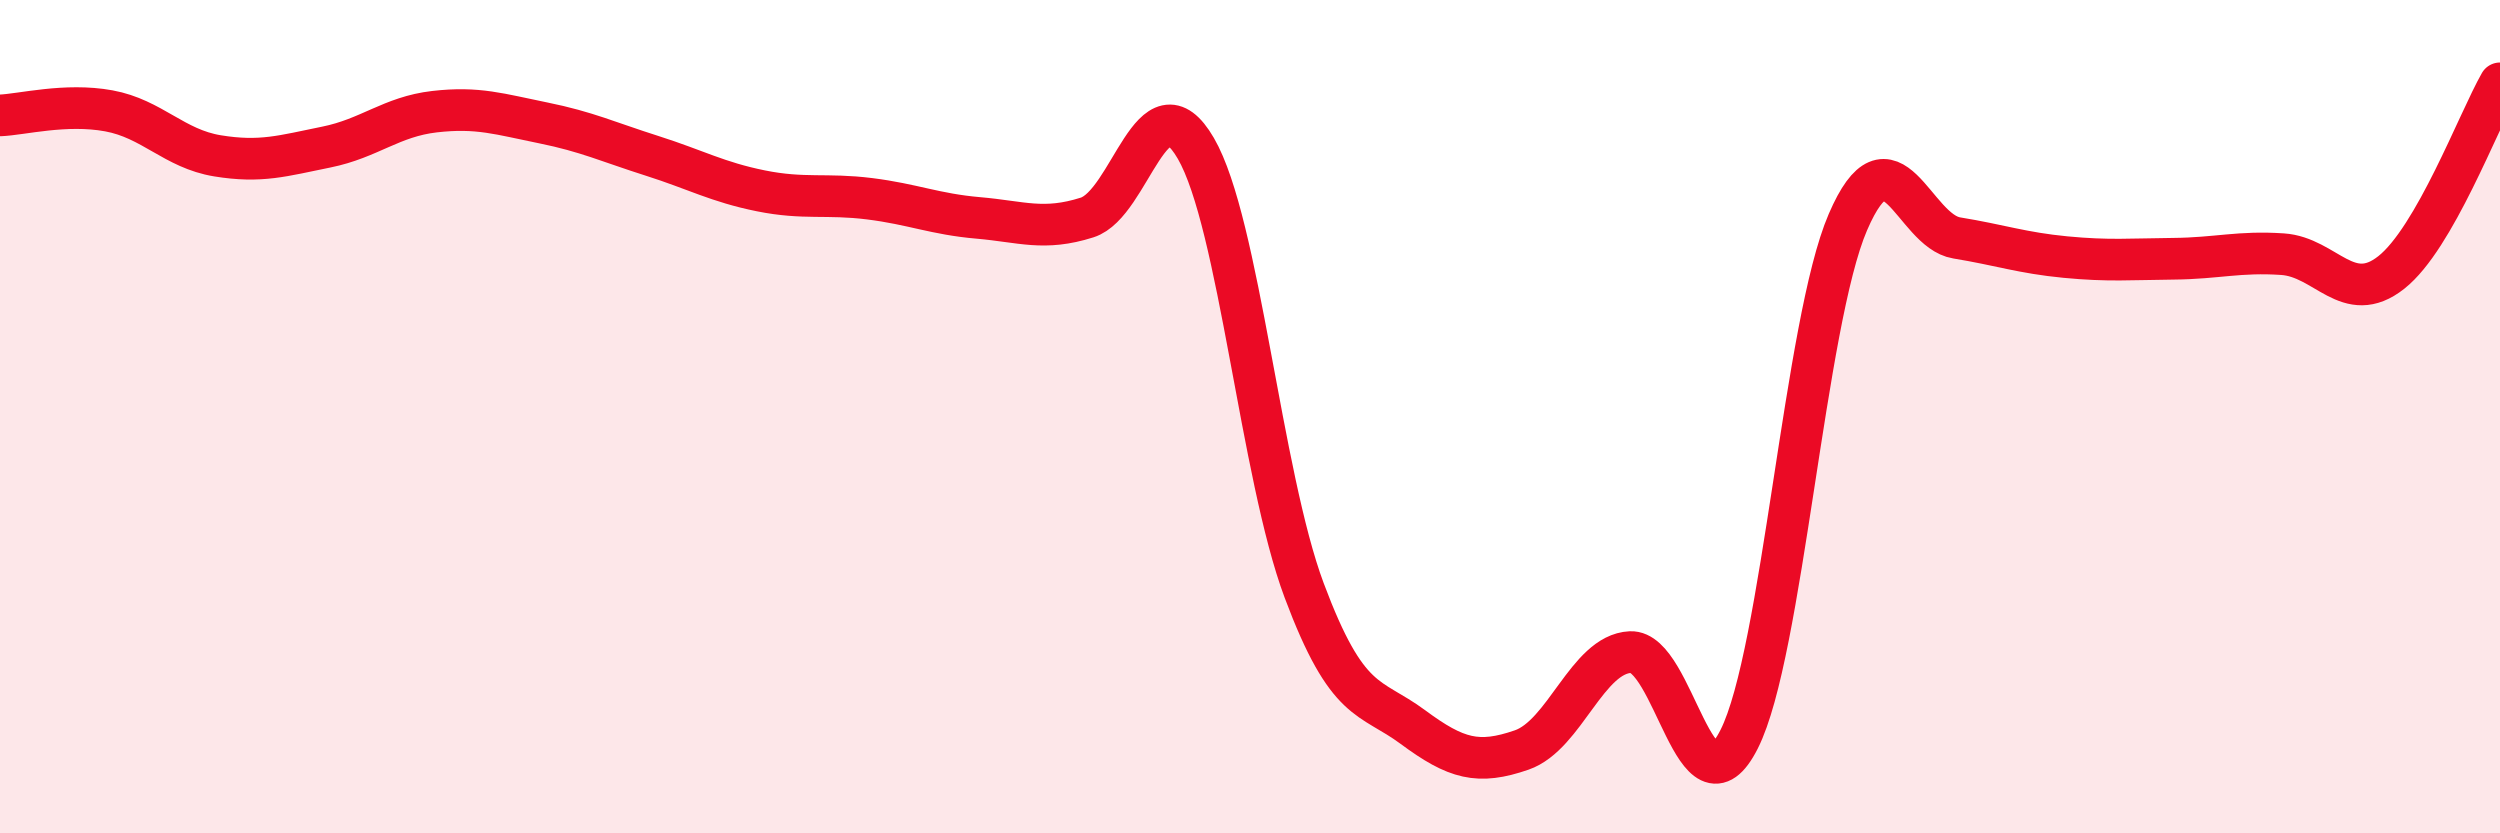
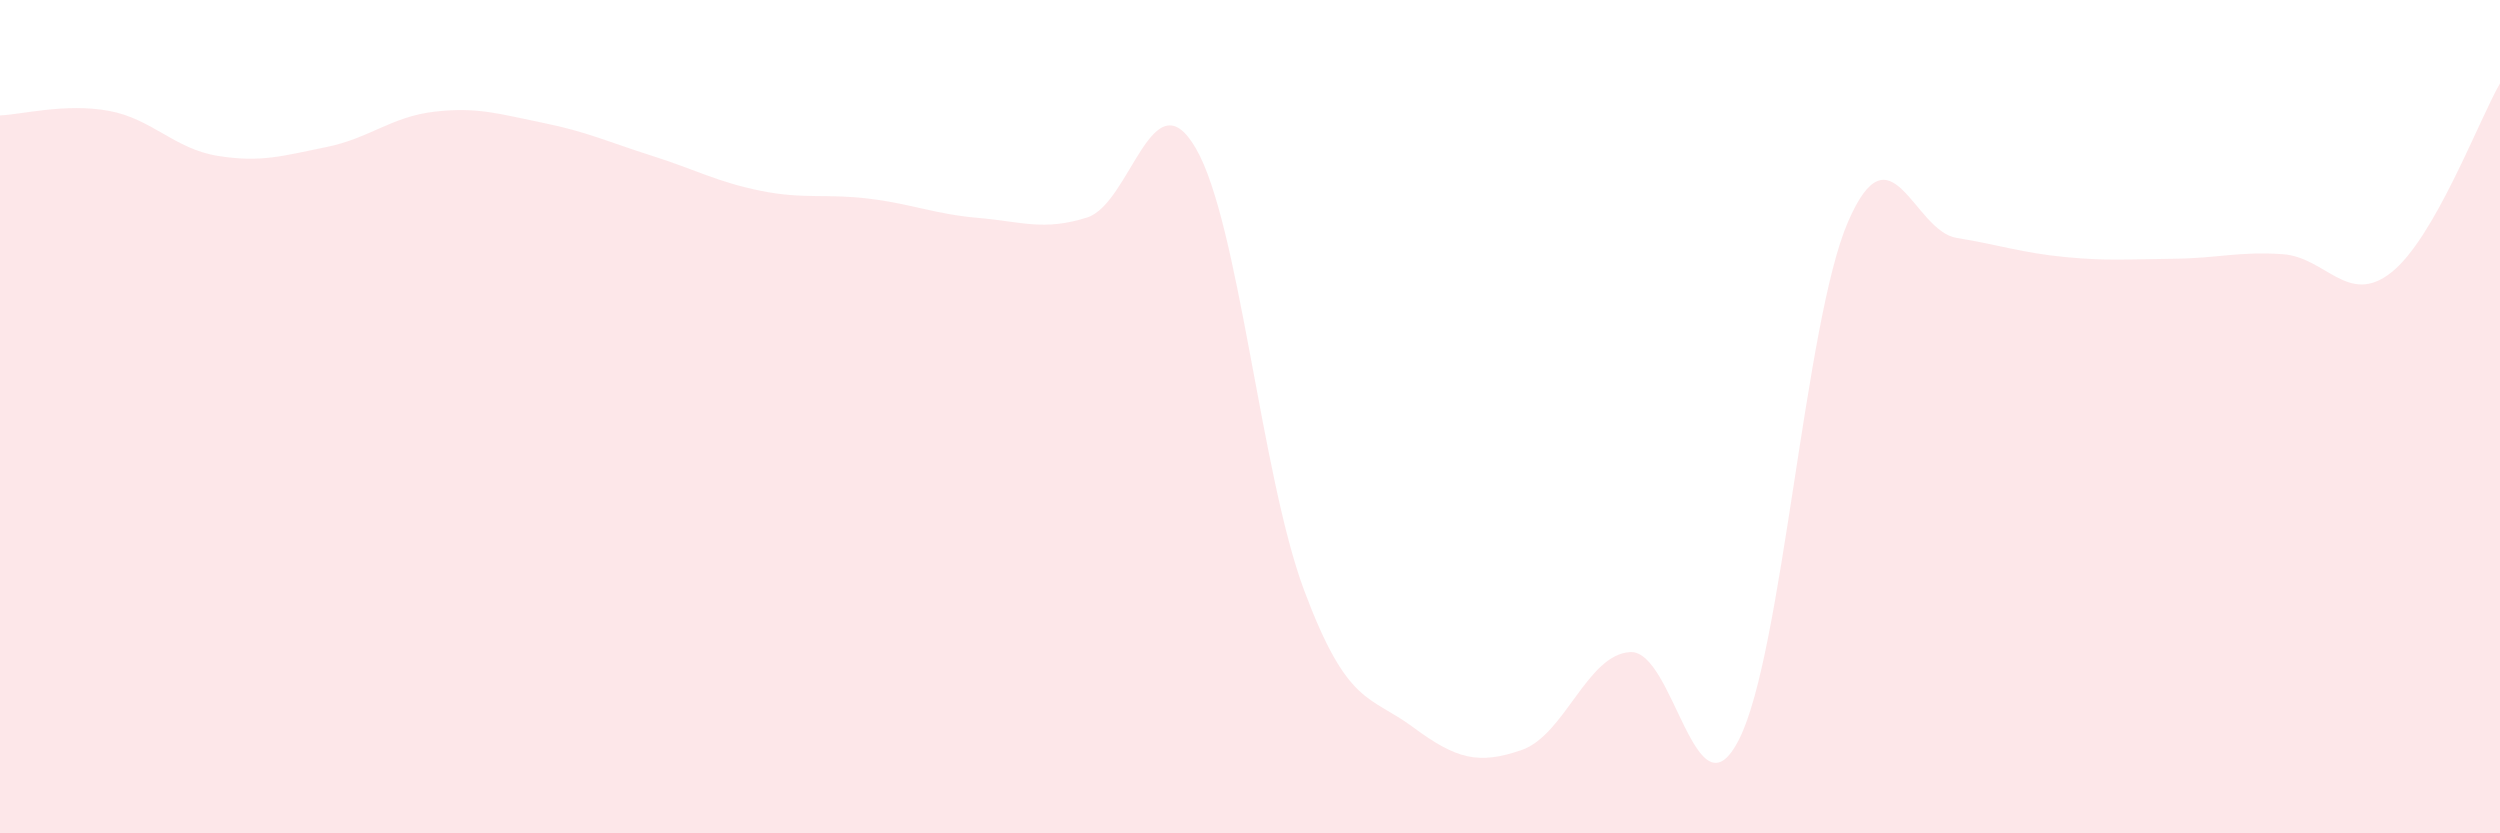
<svg xmlns="http://www.w3.org/2000/svg" width="60" height="20" viewBox="0 0 60 20">
  <path d="M 0,2.77 C 0.52,2.75 1.57,2.47 2.61,2.66 C 3.65,2.85 4.18,3.57 5.22,3.74 C 6.26,3.91 6.79,3.74 7.83,3.53 C 8.87,3.32 9.39,2.8 10.43,2.68 C 11.47,2.56 12,2.74 13.04,2.95 C 14.08,3.16 14.61,3.41 15.65,3.74 C 16.69,4.07 17.22,4.37 18.26,4.58 C 19.3,4.79 19.83,4.64 20.87,4.77 C 21.91,4.9 22.44,5.14 23.48,5.23 C 24.52,5.32 25.05,5.55 26.09,5.22 C 27.13,4.89 27.66,1.77 28.7,3.56 C 29.74,5.35 30.26,11.39 31.3,14.17 C 32.34,16.95 32.87,16.68 33.91,17.45 C 34.95,18.22 35.48,18.36 36.52,18 C 37.56,17.64 38.09,15.7 39.13,15.65 C 40.17,15.6 40.7,19.8 41.74,17.74 C 42.78,15.68 43.31,7.74 44.35,5.33 C 45.39,2.92 45.92,5.54 46.96,5.71 C 48,5.88 48.53,6.07 49.57,6.17 C 50.61,6.27 51.13,6.22 52.17,6.21 C 53.21,6.2 53.74,6.03 54.78,6.1 C 55.82,6.17 56.35,7.36 57.39,6.54 C 58.43,5.72 59.48,2.91 60,2L60 20L0 20Z" fill="#EB0A25" opacity="0.1" stroke-linecap="round" stroke-linejoin="round" />
-   <path d="M 0,2.77 C 0.52,2.75 1.57,2.47 2.61,2.66 C 3.65,2.85 4.18,3.57 5.22,3.74 C 6.26,3.91 6.79,3.74 7.83,3.53 C 8.87,3.32 9.39,2.8 10.43,2.68 C 11.47,2.56 12,2.74 13.04,2.95 C 14.08,3.16 14.61,3.41 15.65,3.74 C 16.69,4.07 17.22,4.37 18.26,4.58 C 19.3,4.79 19.83,4.64 20.87,4.77 C 21.91,4.9 22.44,5.14 23.48,5.23 C 24.52,5.32 25.05,5.55 26.09,5.22 C 27.13,4.89 27.66,1.77 28.7,3.56 C 29.74,5.35 30.26,11.39 31.3,14.17 C 32.34,16.95 32.87,16.68 33.91,17.45 C 34.95,18.22 35.48,18.36 36.52,18 C 37.56,17.64 38.09,15.7 39.13,15.65 C 40.17,15.6 40.7,19.8 41.74,17.74 C 42.78,15.68 43.31,7.74 44.35,5.33 C 45.39,2.92 45.92,5.54 46.96,5.71 C 48,5.88 48.53,6.07 49.57,6.17 C 50.61,6.27 51.13,6.22 52.17,6.21 C 53.21,6.2 53.74,6.03 54.78,6.1 C 55.82,6.17 56.35,7.36 57.39,6.54 C 58.43,5.72 59.48,2.91 60,2" stroke="#EB0A25" stroke-width="1" fill="none" stroke-linecap="round" stroke-linejoin="round" />
</svg>